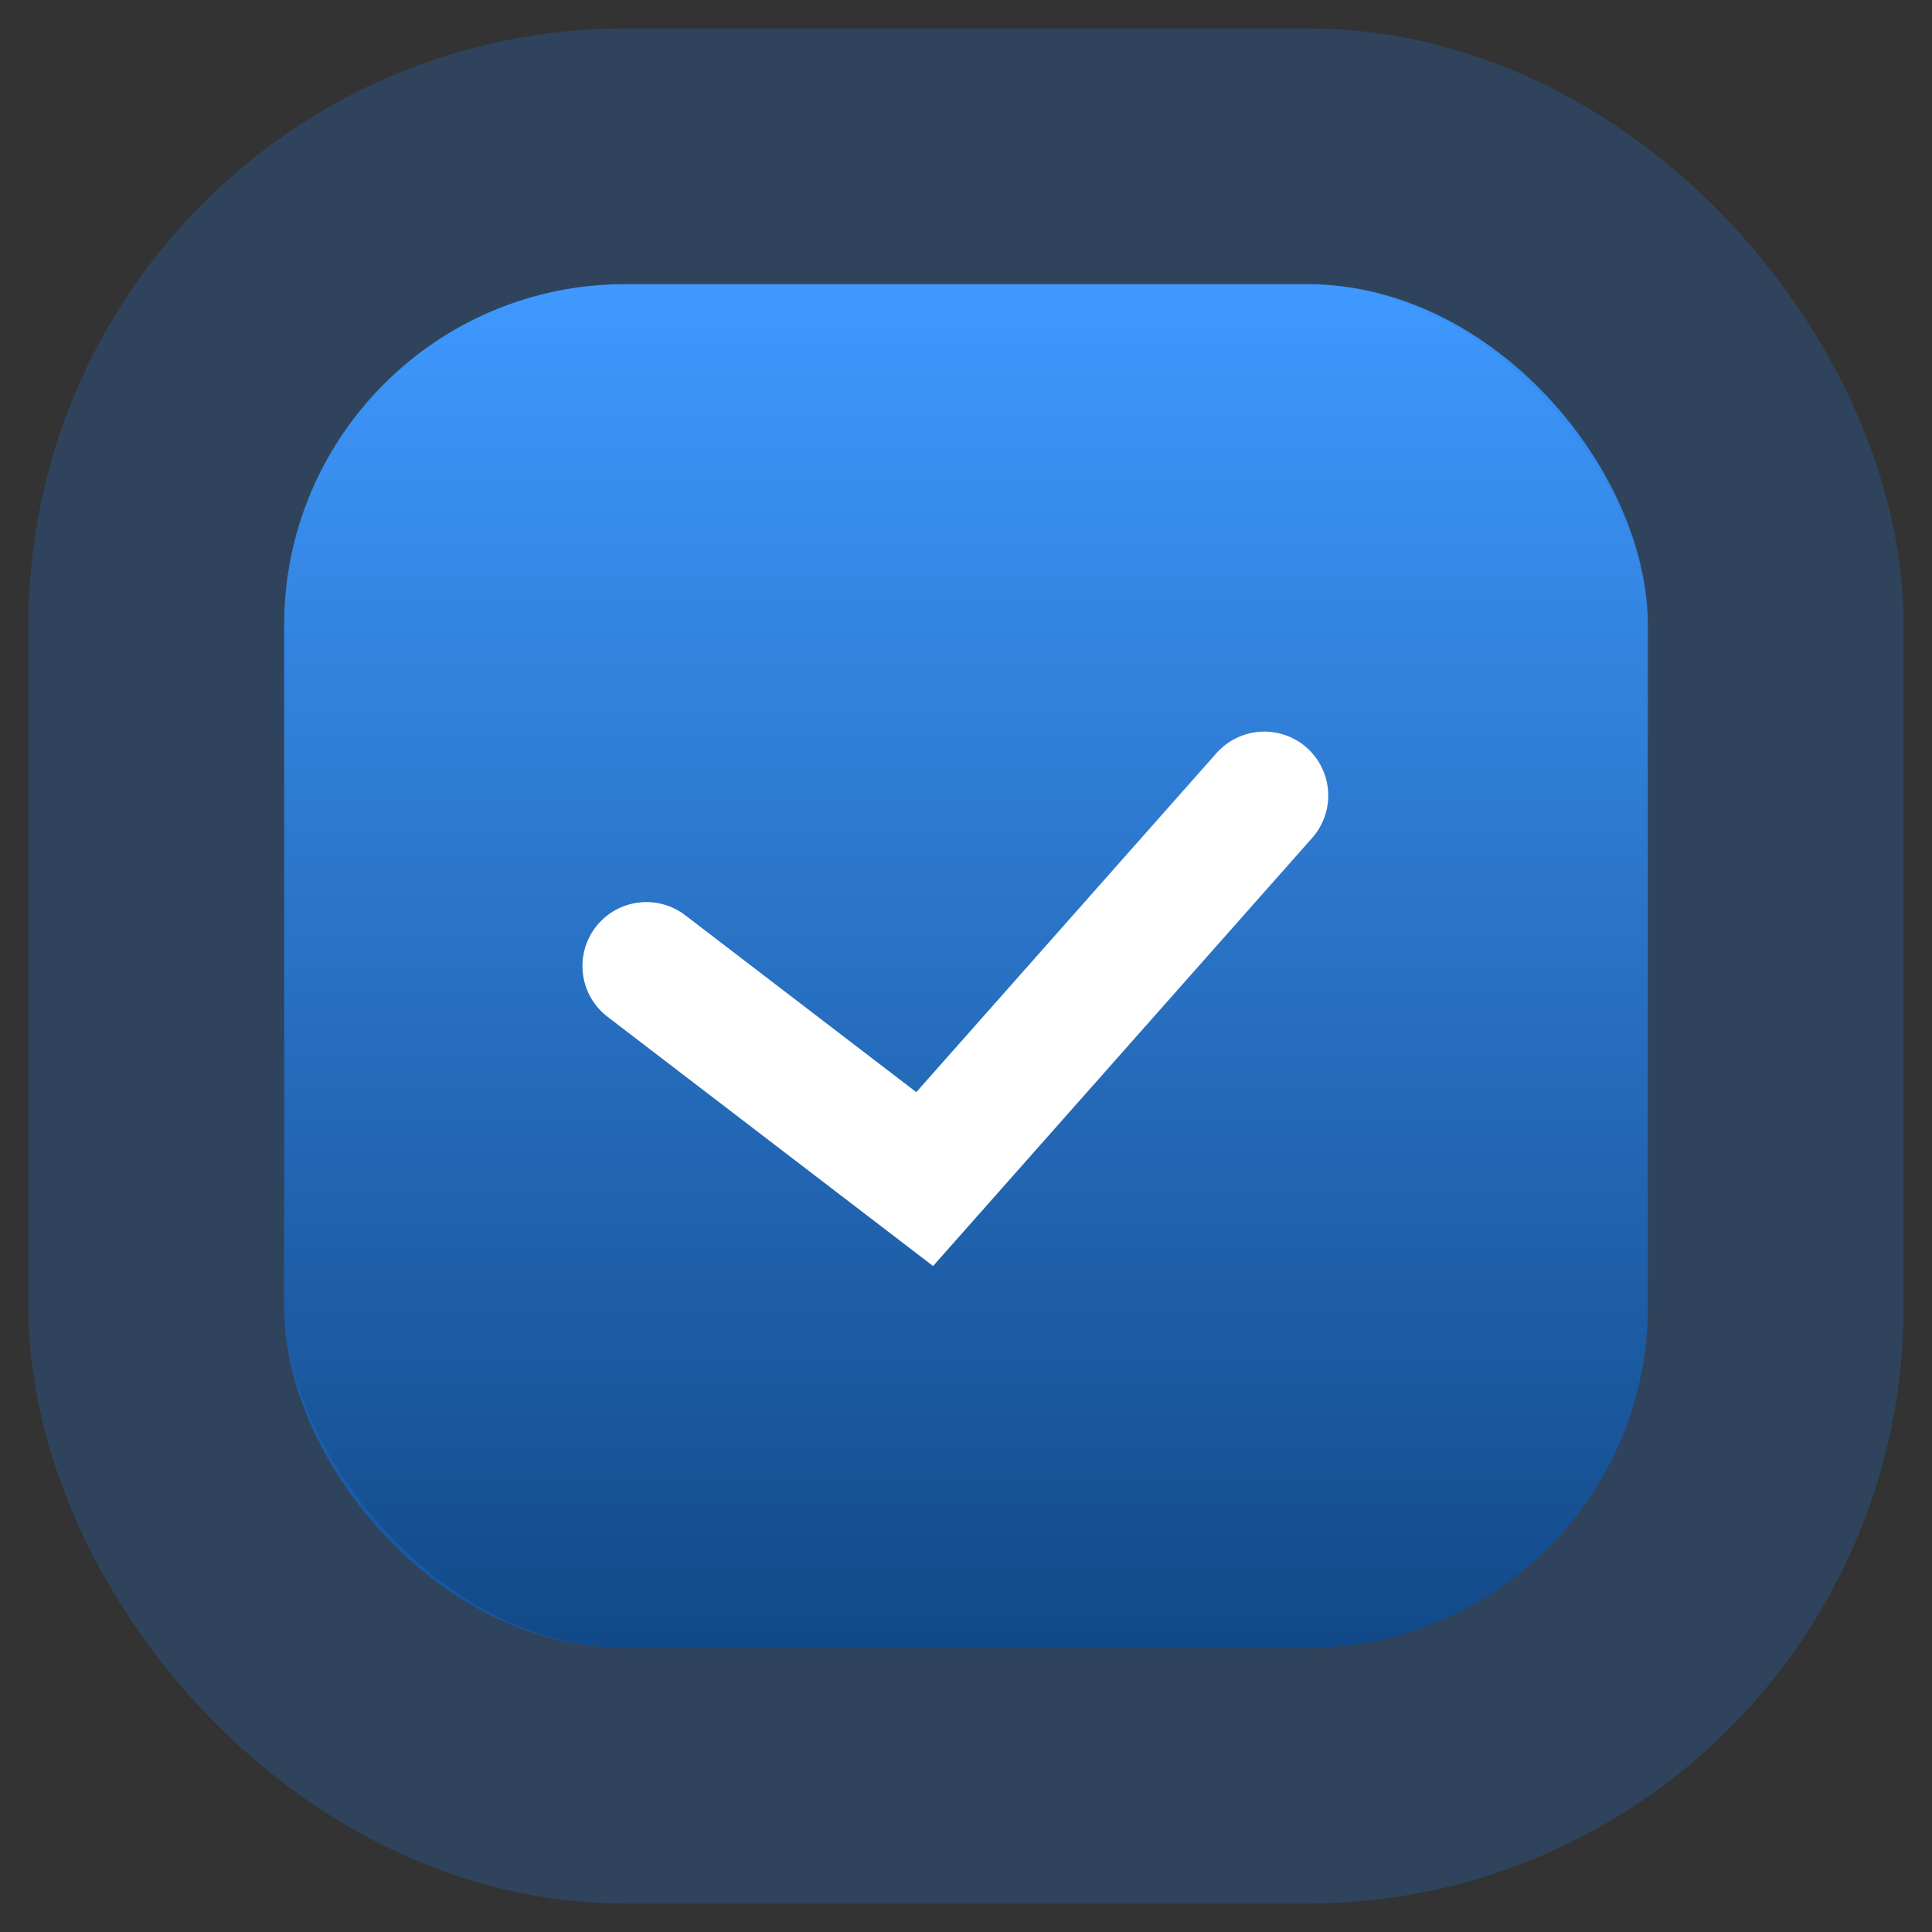
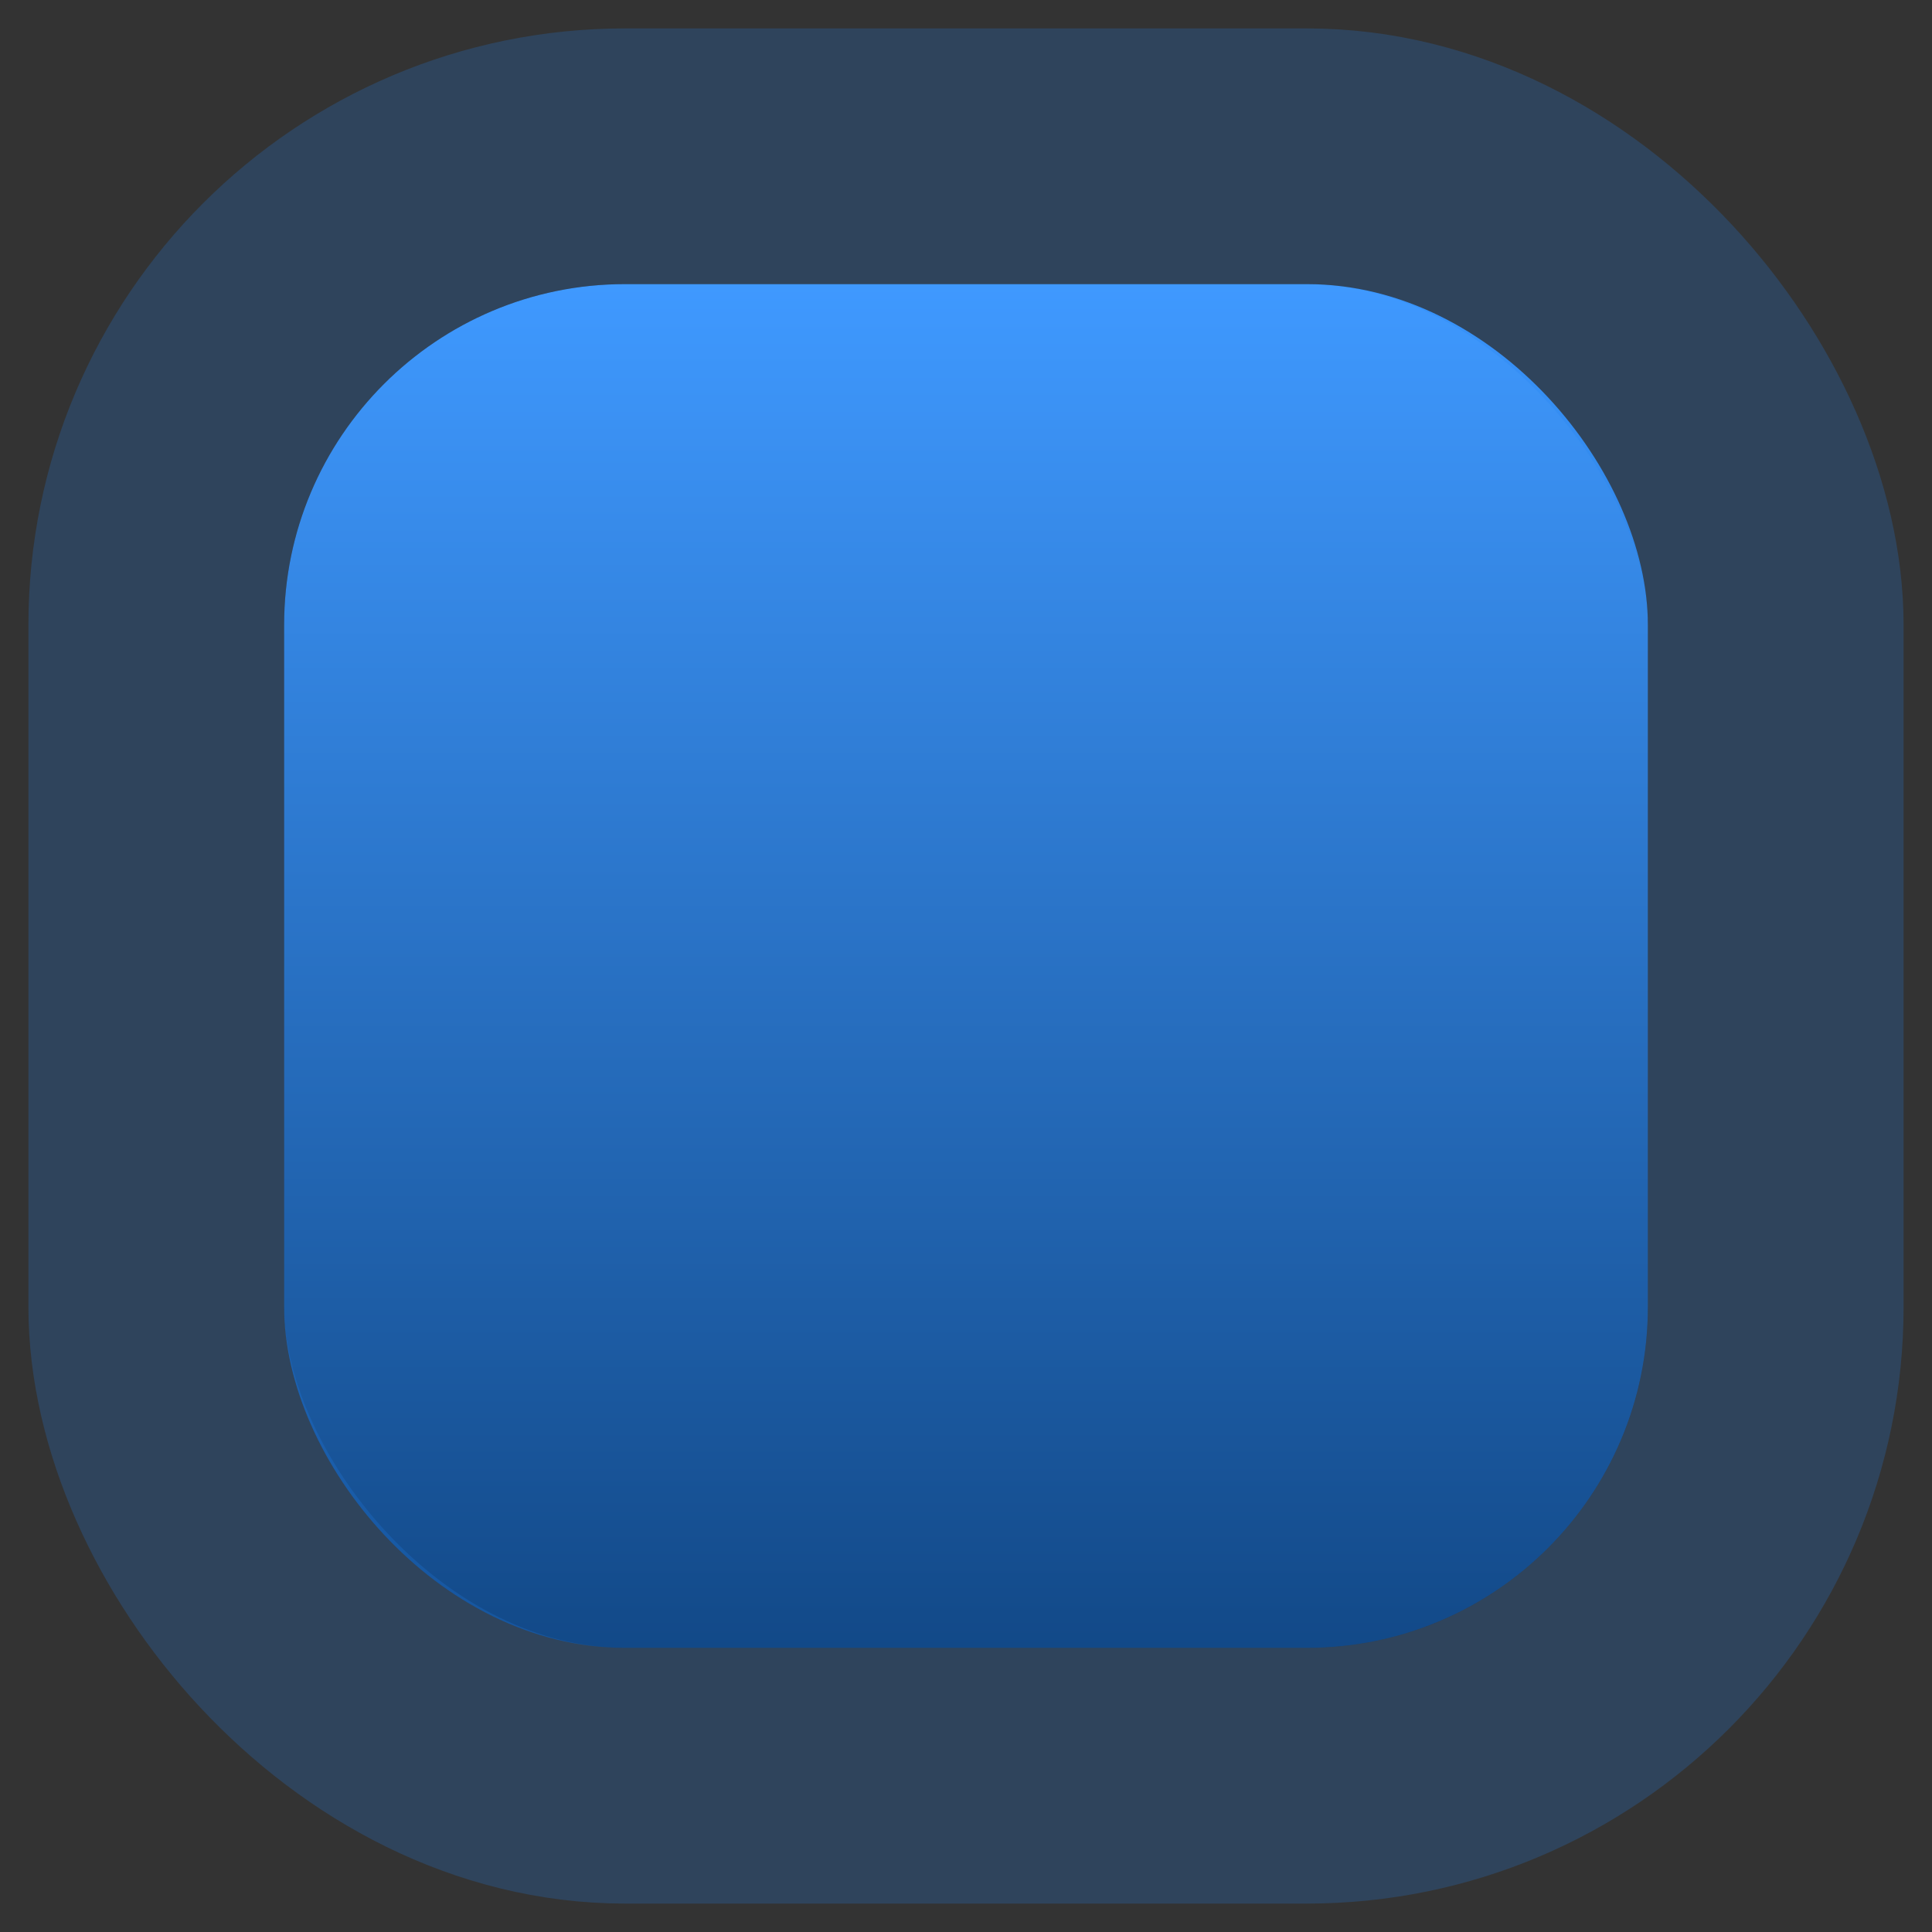
<svg xmlns="http://www.w3.org/2000/svg" fill="none" height="100%" overflow="visible" preserveAspectRatio="none" style="display: block;" viewBox="0 0 34 34" width="100%">
  <rect x="0" y="0" width="34" height="34" fill="#333333" stroke="none" />
  <g id="Frame 628175">
    <rect fill="url(#paint0_linear_0_14)" height="24" rx="6" width="24" x="5" y="5" />
    <rect height="28.5" rx="8.25" stroke="#2080EE" stroke-opacity="0.22" stroke-width="4.5" width="28.5" x="2.75" y="2.75" />
-     <path d="M11.375 17L16.273 20.75L22.25 14" id="Vector 4" stroke="white" stroke-linecap="round" stroke-width="2.25" />
  </g>
  <defs>
    <linearGradient gradientUnits="userSpaceOnUse" id="paint0_linear_0_14" x1="17" x2="17" y1="5" y2="29">
      <stop stop-color="#3F99FF" />
      <stop offset="1" stop-color="#124988" />
    </linearGradient>
  </defs>
</svg>